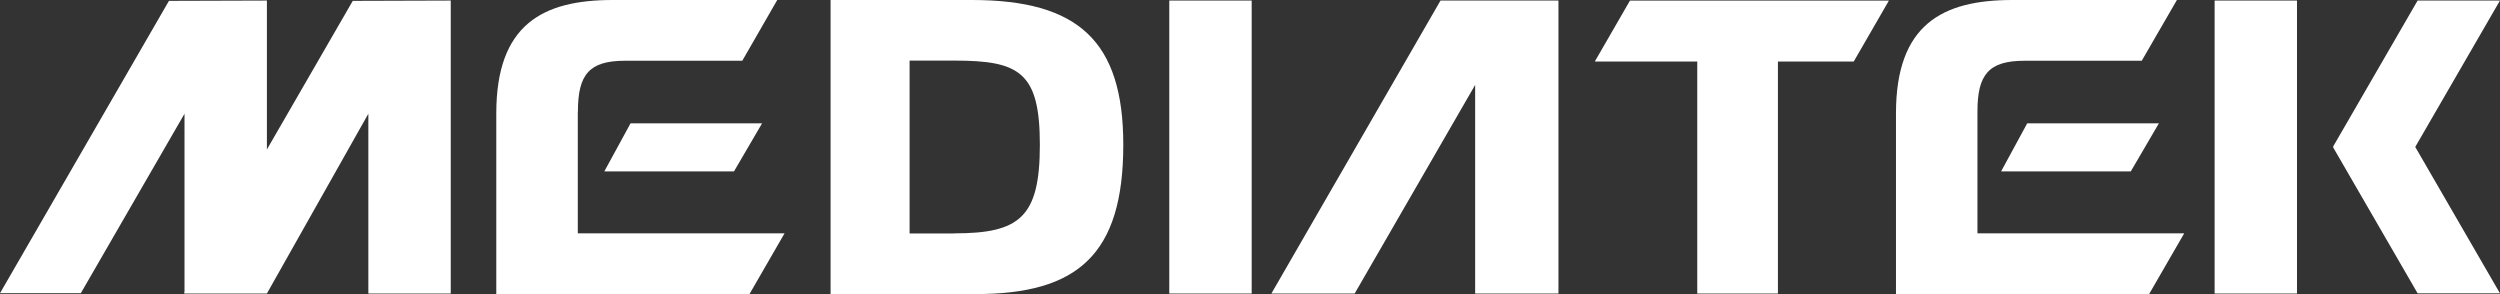
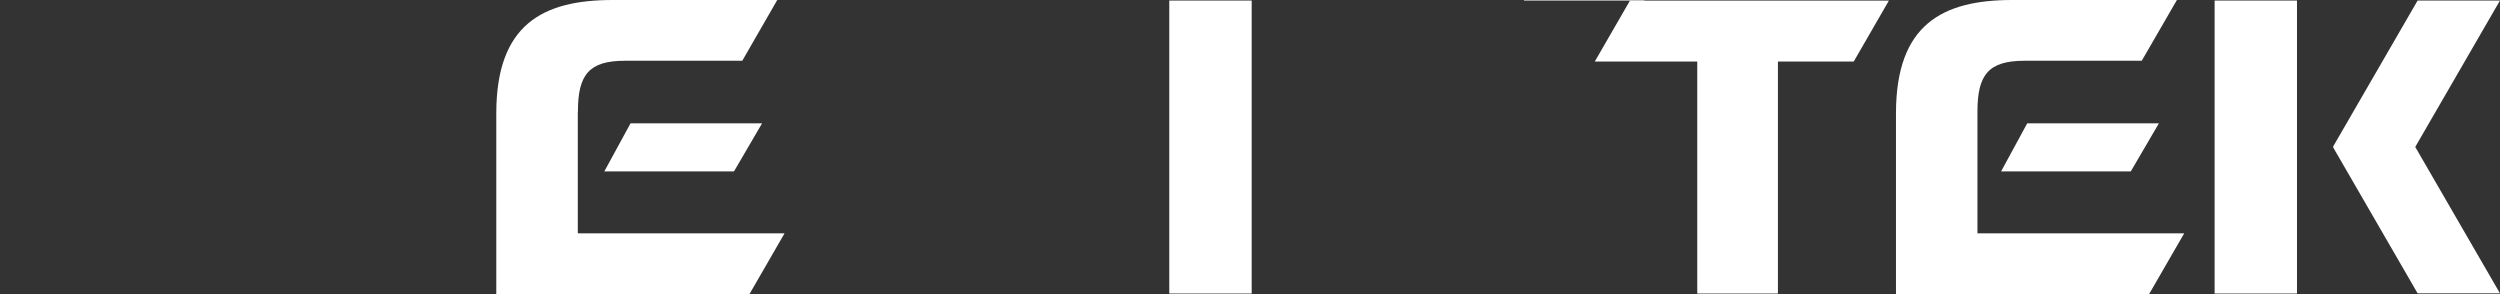
<svg xmlns="http://www.w3.org/2000/svg" id="Mediatek_logo_wht" data-name="Mediatek logo wht" width="112.963" height="13.288" viewBox="0 0 112.963 13.288">
  <rect x="0" y="0" width="112.963" height="13.288" fill="#333333" stroke="none" />
  <defs>
    <clipPath id="clip-path">
      <rect id="Rectangle_49" data-name="Rectangle 49" width="112.963" height="13.288" transform="translate(0 0)" fill="none" />
    </clipPath>
  </defs>
  <rect id="Rectangle_47" data-name="Rectangle 47" width="3.722" height="13.238" transform="translate(100.068 0.025)" fill="#fff" />
  <path id="Path_180" data-name="Path 180" d="M109.241.024l-3.82,6.6.019.031h-.019l3.82,6.6h3.721l-3.82-6.6h-.008l.008-.031,3.82-6.6Z" transform="translate(0 0)" fill="#fff" />
-   <path id="Path_181" data-name="Path 181" d="M68.4.025H65.09L57.448,13.263h3.763l5.444-9.426v9.426h3.764V.025Z" transform="translate(0 0)" fill="#fff" />
+   <path id="Path_181" data-name="Path 181" d="M68.4.025H65.09h3.763l5.444-9.426v9.426h3.764V.025Z" transform="translate(0 0)" fill="#fff" />
  <path id="Path_182" data-name="Path 182" d="M27.306,7.745h5.859l1.269-2.172H28.491Z" transform="translate(0 0)" fill="#fff" />
  <g id="Group_33" data-name="Group 33" transform="translate(0 0)">
    <g id="Group_32" data-name="Group 32" clip-path="url(#clip-path)">
      <path id="Path_183" data-name="Path 183" d="M26.108,5.045h.005c0-1.673.5-2.3,2.127-2.3h5.3L35.12,0H27.683c-3.166,0-5.258,1.109-5.258,5.122v8.166H33.866l1.584-2.745H26.108Z" fill="#fff" />
      <path id="Path_184" data-name="Path 184" d="M90.42,7.745h5.86l1.27-2.172H91.6Z" fill="#fff" />
      <path id="Path_185" data-name="Path 185" d="M89.351,5.045h0c0-1.673.5-2.3,2.13-2.3h5.294L98.364,0H90.928C87.762,0,85.67,1.109,85.67,5.122v8.166H97.108l1.586-2.745H89.351Z" fill="#fff" />
      <path id="Path_186" data-name="Path 186" d="M72.062,2.779h4.629V13.264h3.645V2.779h3.426L85.351.026h-11.7Z" fill="#fff" />
-       <path id="Path_187" data-name="Path 187" d="M43.121,10.549H41.1V2.738h2.022c2.942,0,3.864.52,3.864,3.806s-.922,4-3.864,4M43.913,0H37.53V13.288h6.554c4.6,0,6.672-1.774,6.672-6.748,0-4.7-2.049-6.54-6.843-6.54" fill="#fff" />
      <rect id="Rectangle_48" data-name="Rectangle 48" width="3.723" height="13.238" transform="translate(52.834 0.025)" fill="#fff" />
-       <path id="Path_188" data-name="Path 188" d="M12.06,6.754V.025L7.634.039,0,13.249H3.651l4.686-8.11v8.056l-.031.054h.031v.014H12.06l4.584-8.124v8.124h3.723V.025L15.94.039Z" fill="#fff" />
    </g>
  </g>
</svg>